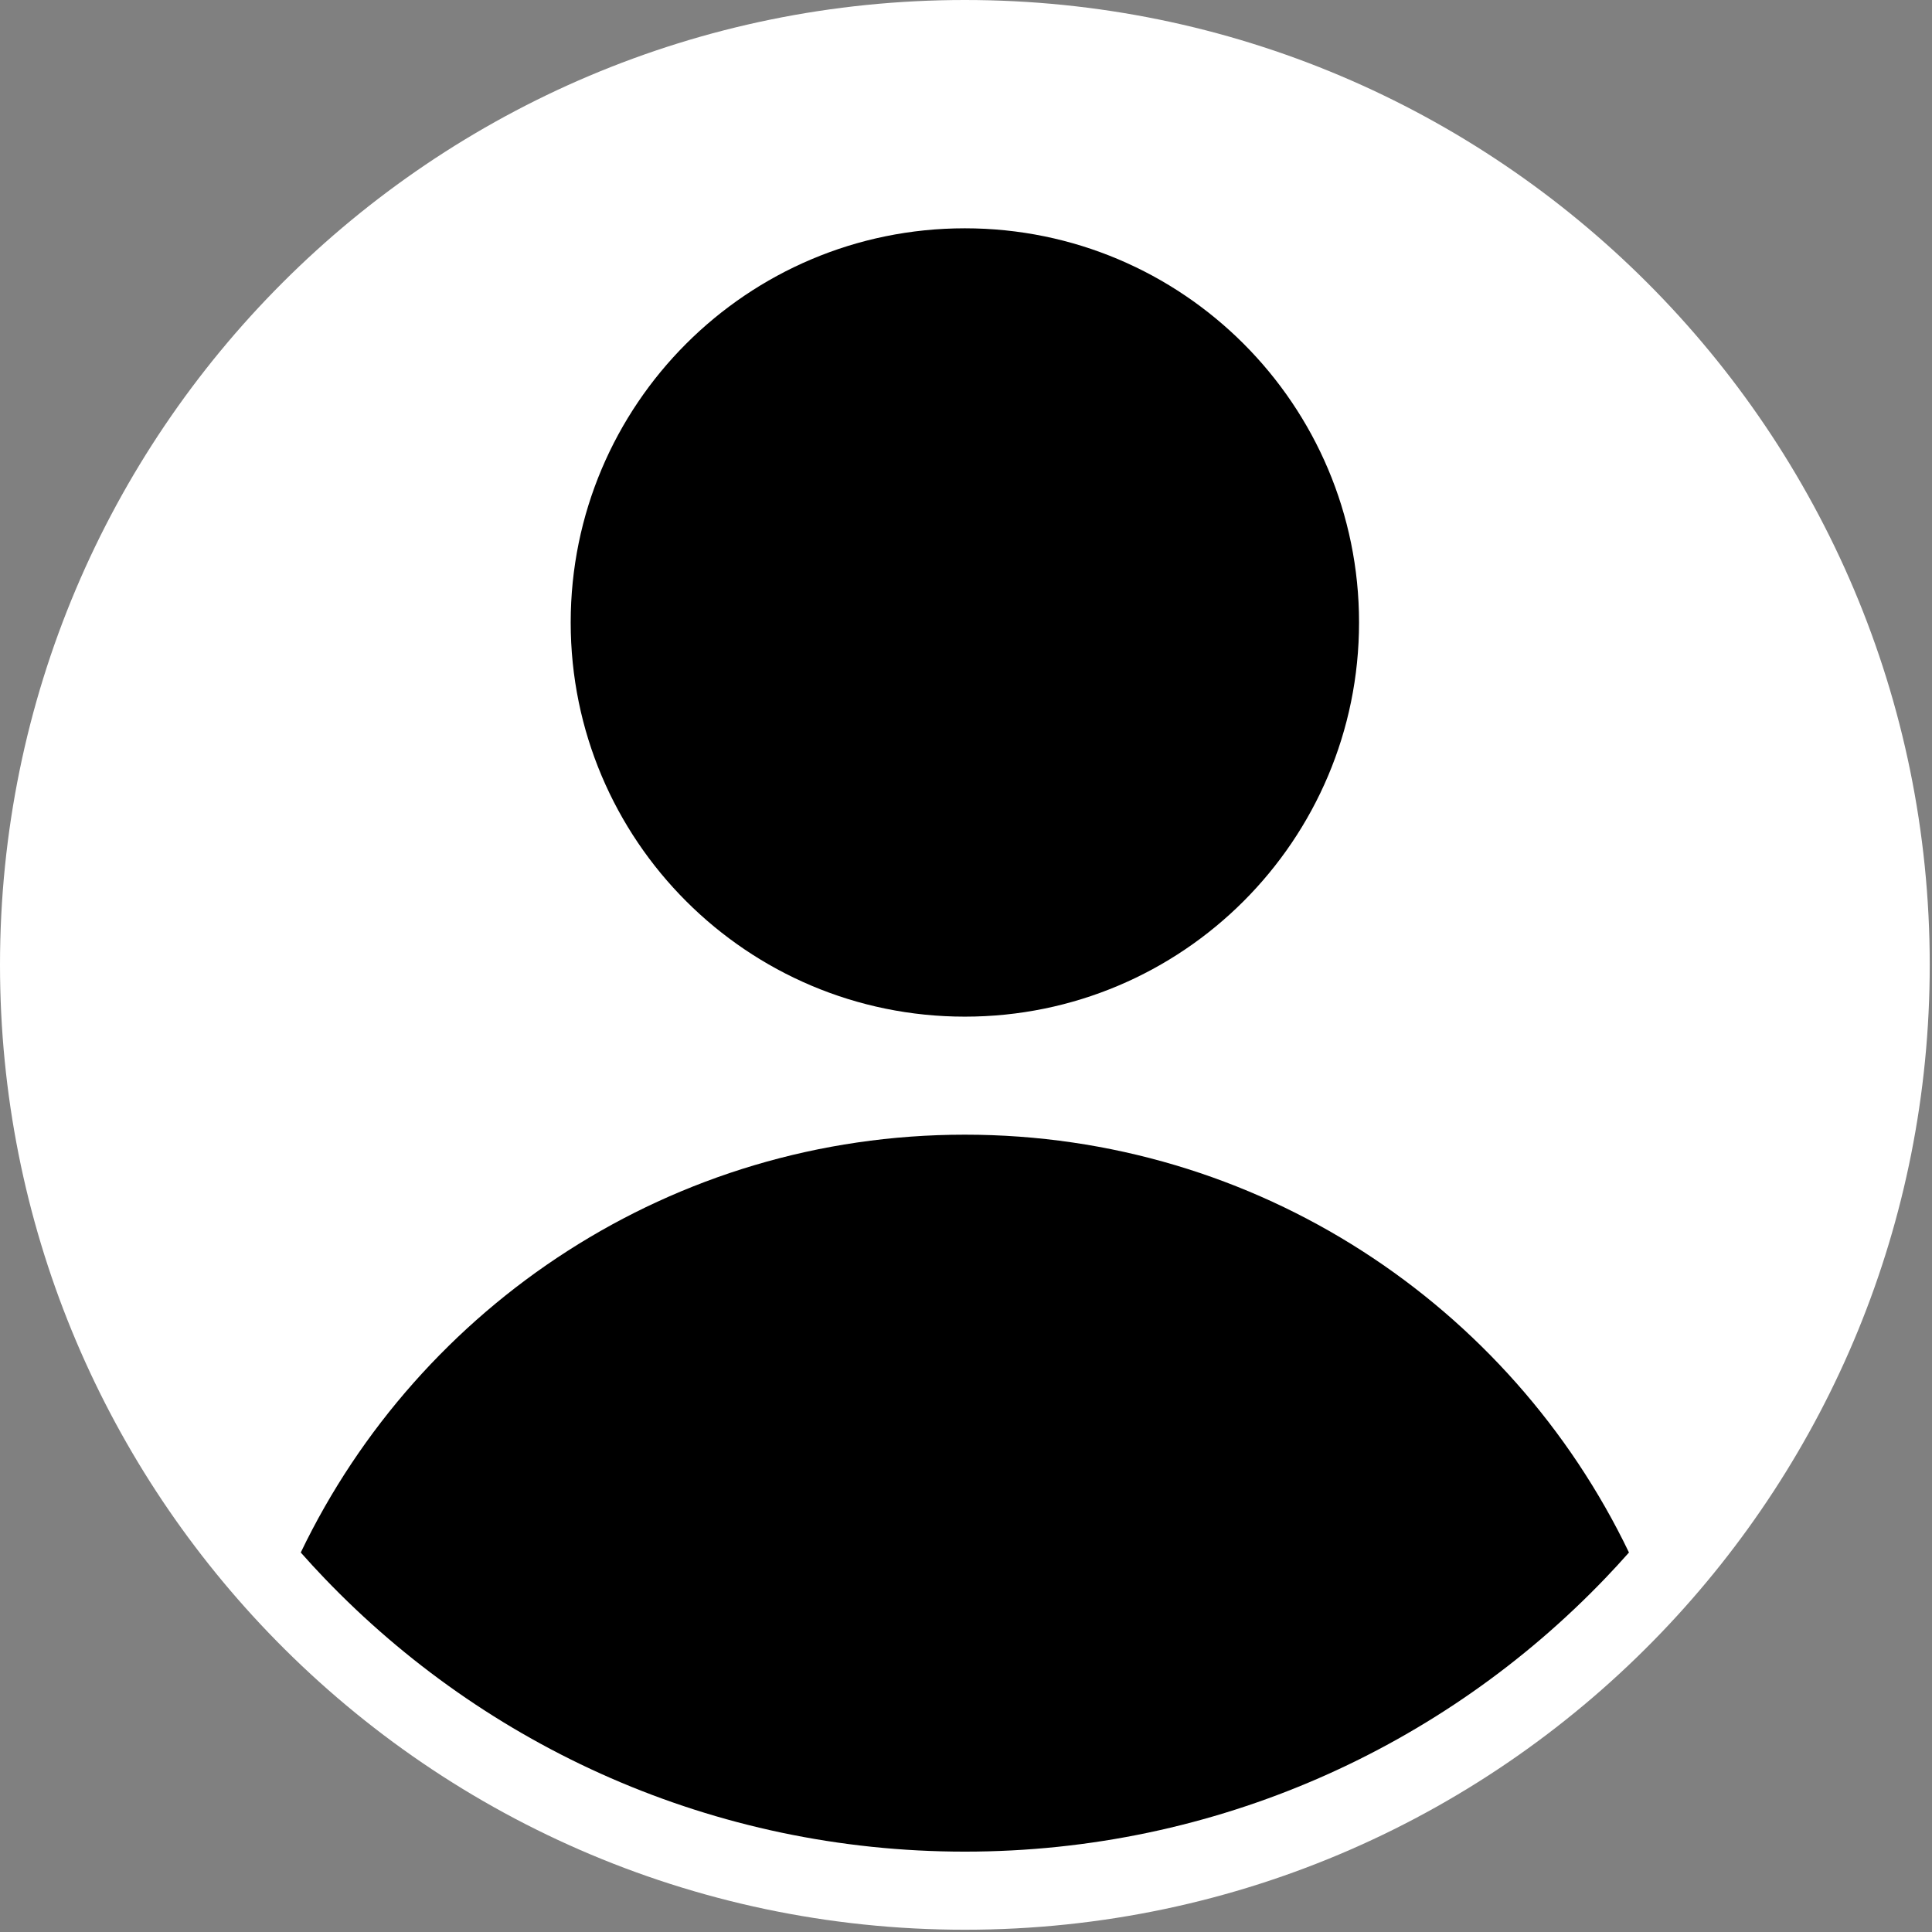
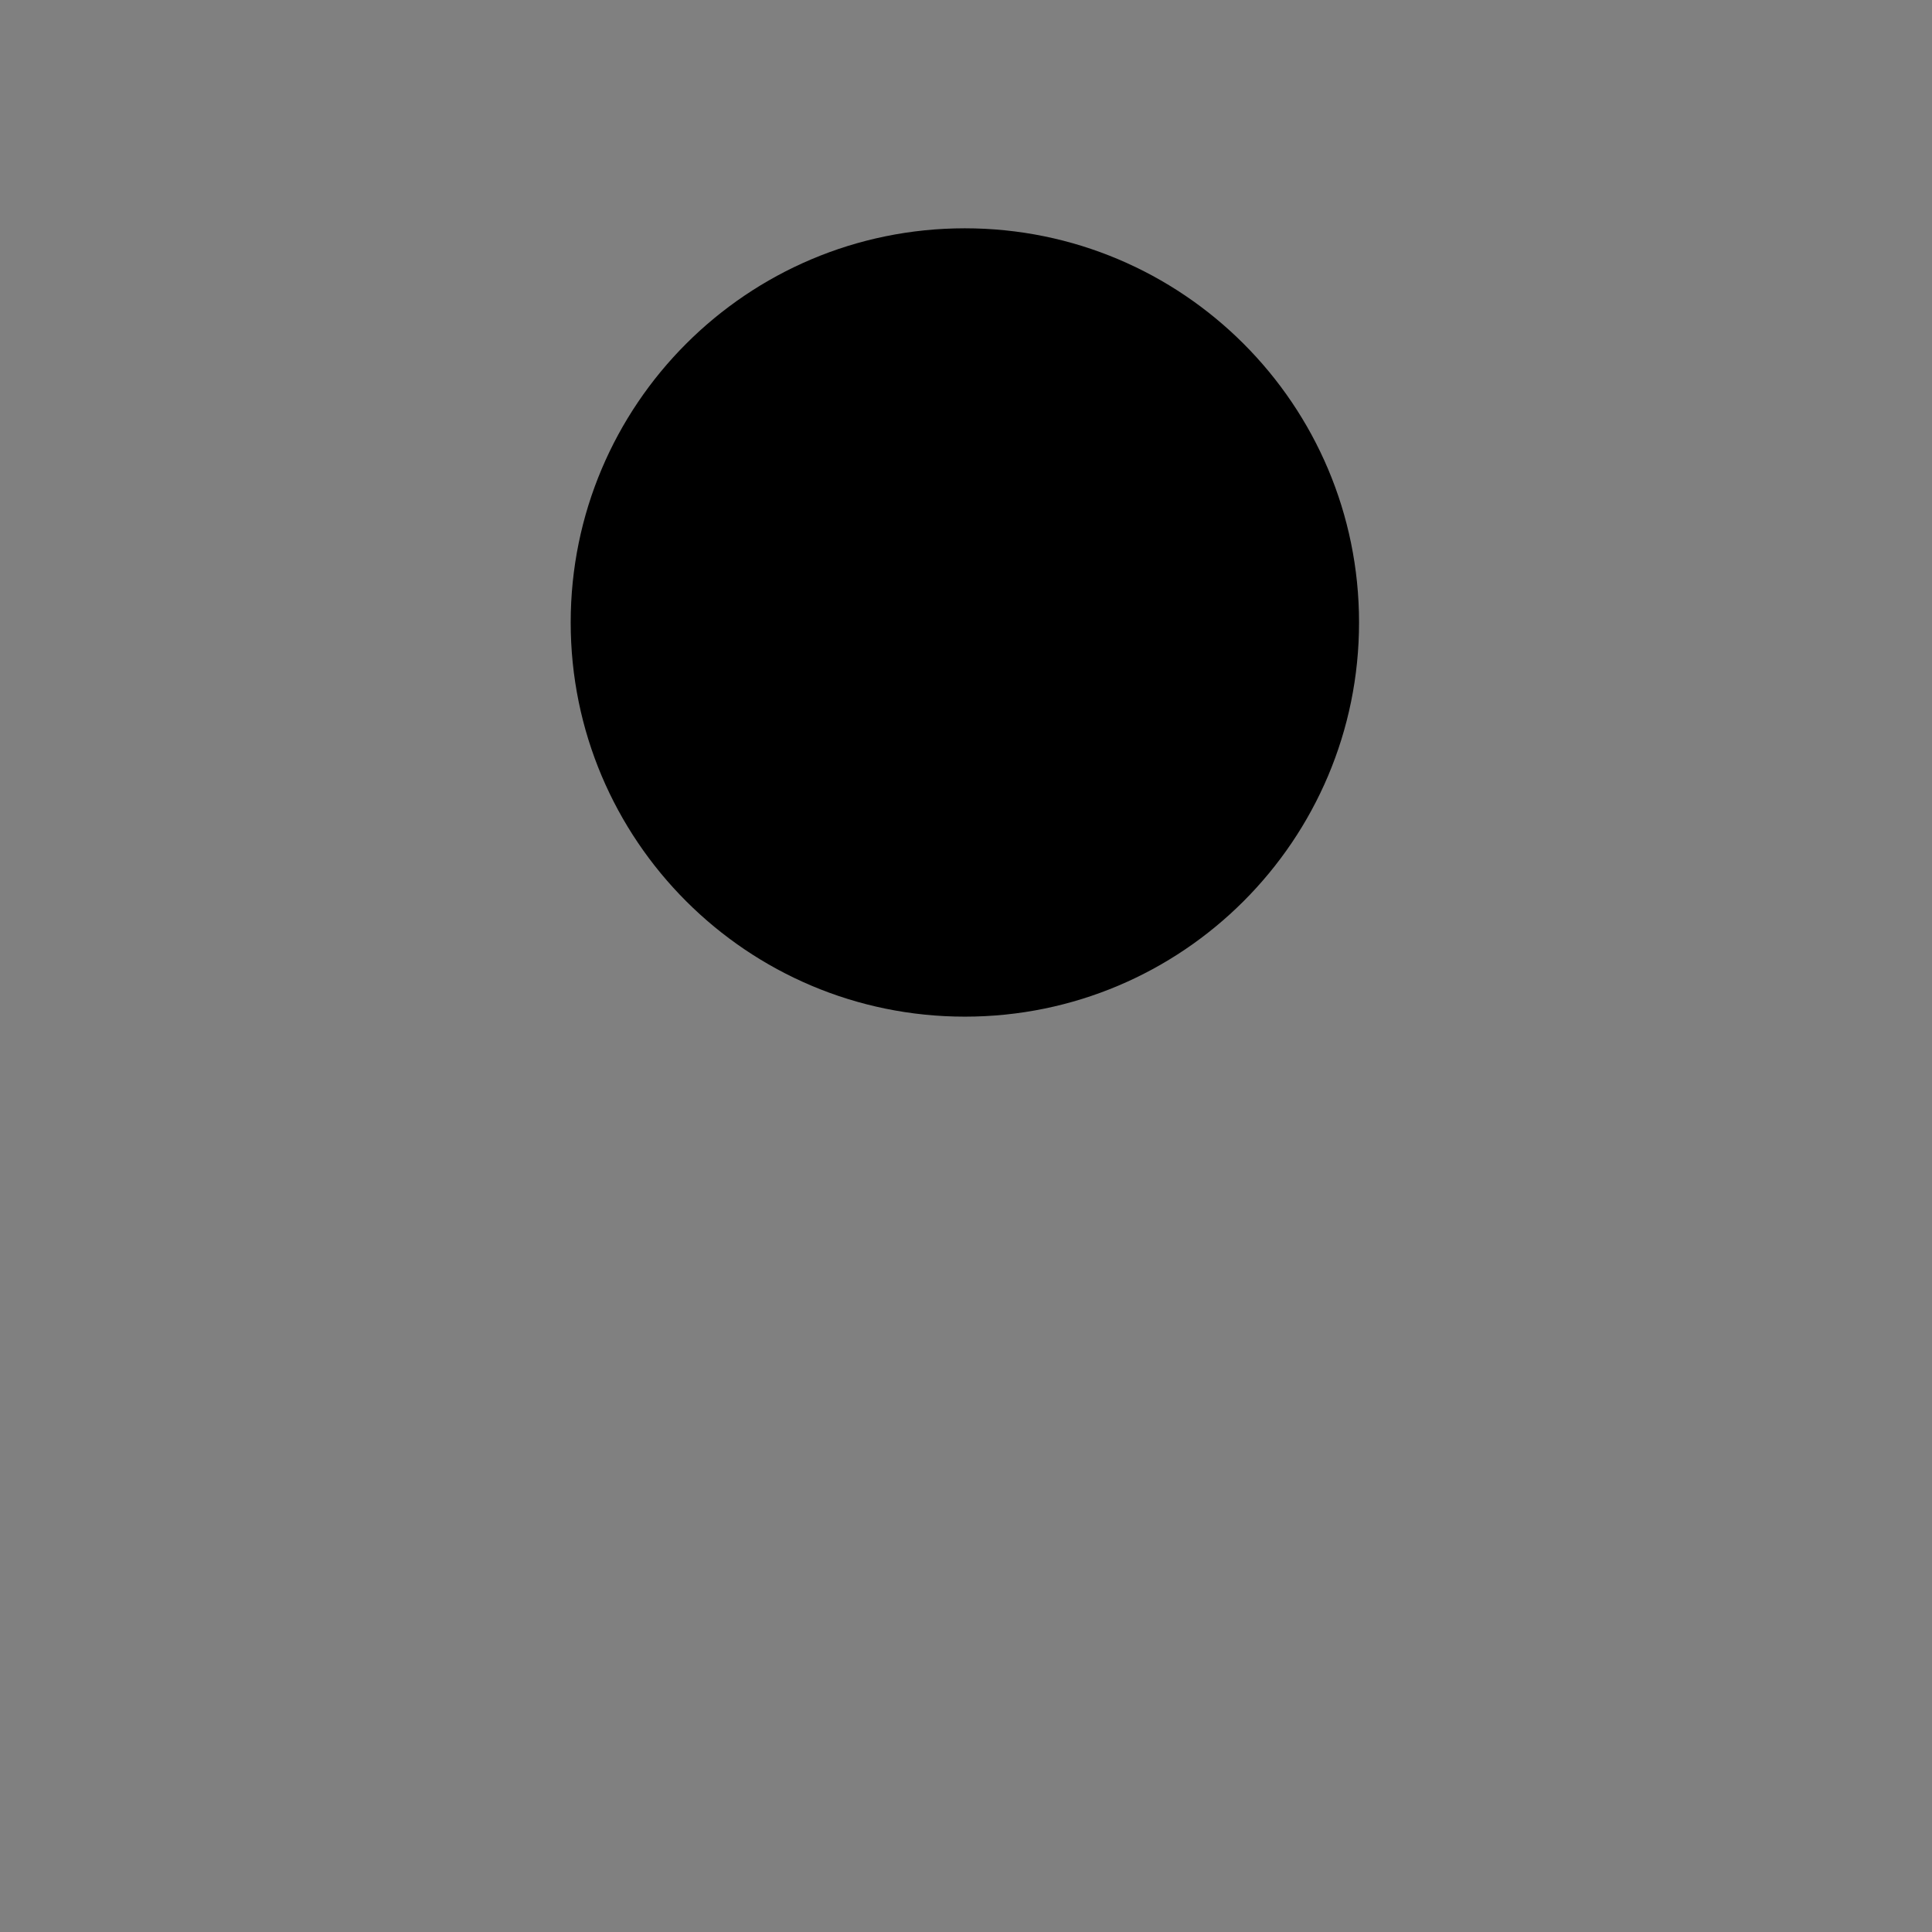
<svg xmlns="http://www.w3.org/2000/svg" width="837" height="837" viewBox="0 0 837 837" fill="none">
  <rect x="0" y="0" width="837" height="837" fill="#808080" stroke="none" />
-   <path d="M836.02 418.01C836.02 530.201 791.819 632.07 719.883 707.15C643.798 786.572 536.677 836.02 418.01 836.02C299.343 836.02 192.222 786.572 116.137 707.15C44.201 632.069 0 530.201 0 418.01C0 187.152 187.152 0 418.01 0C648.868 0 836.02 187.152 836.02 418.01Z" fill="white" />
  <path d="M418.01 440.443C512.323 440.443 588.778 363.988 588.778 269.675C588.778 175.363 512.323 98.907 418.01 98.907C323.698 98.907 247.242 175.363 247.242 269.675C247.242 363.988 323.698 440.443 418.01 440.443Z" fill="black" />
-   <path d="M705.718 672.59C702.371 676.374 698.946 680.096 695.447 683.746C625.52 756.739 527.072 802.184 418.009 802.184C308.946 802.184 210.498 756.739 140.571 683.746C137.073 680.097 133.648 676.375 130.3 672.59C181.763 565.5 291.257 491.575 418.009 491.575C544.761 491.575 654.256 565.501 705.718 672.59Z" fill="black" />
</svg>